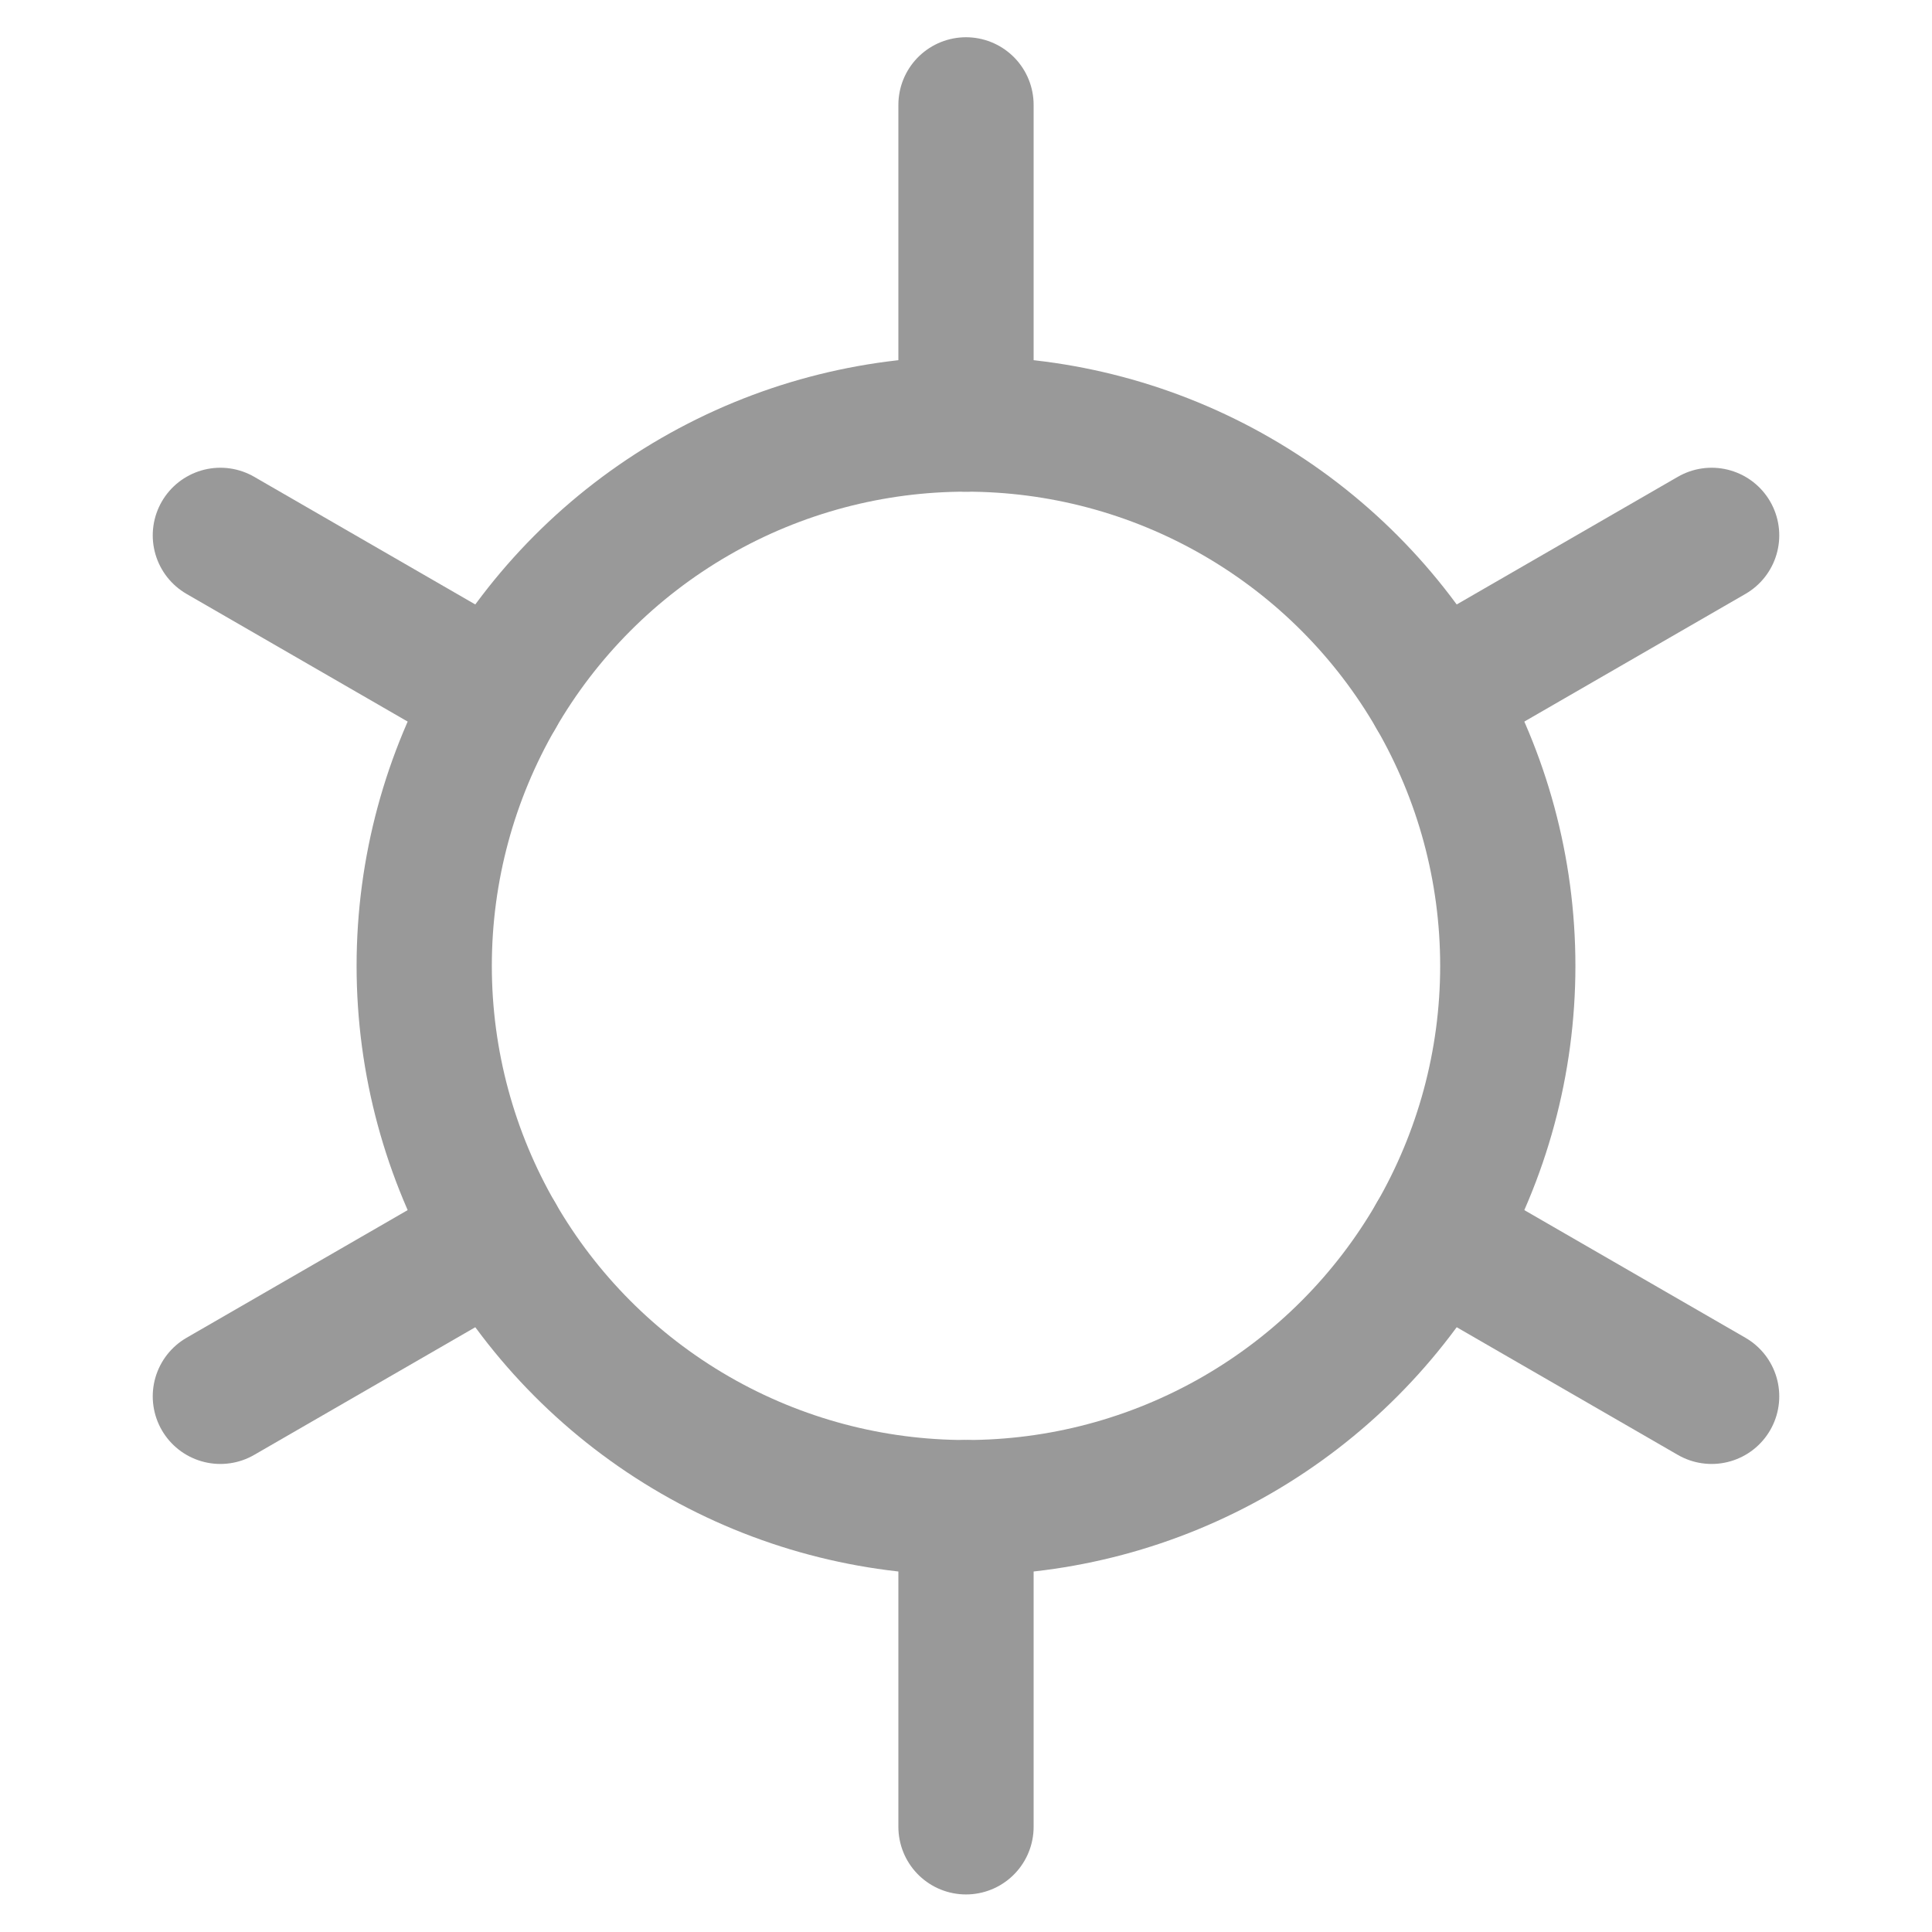
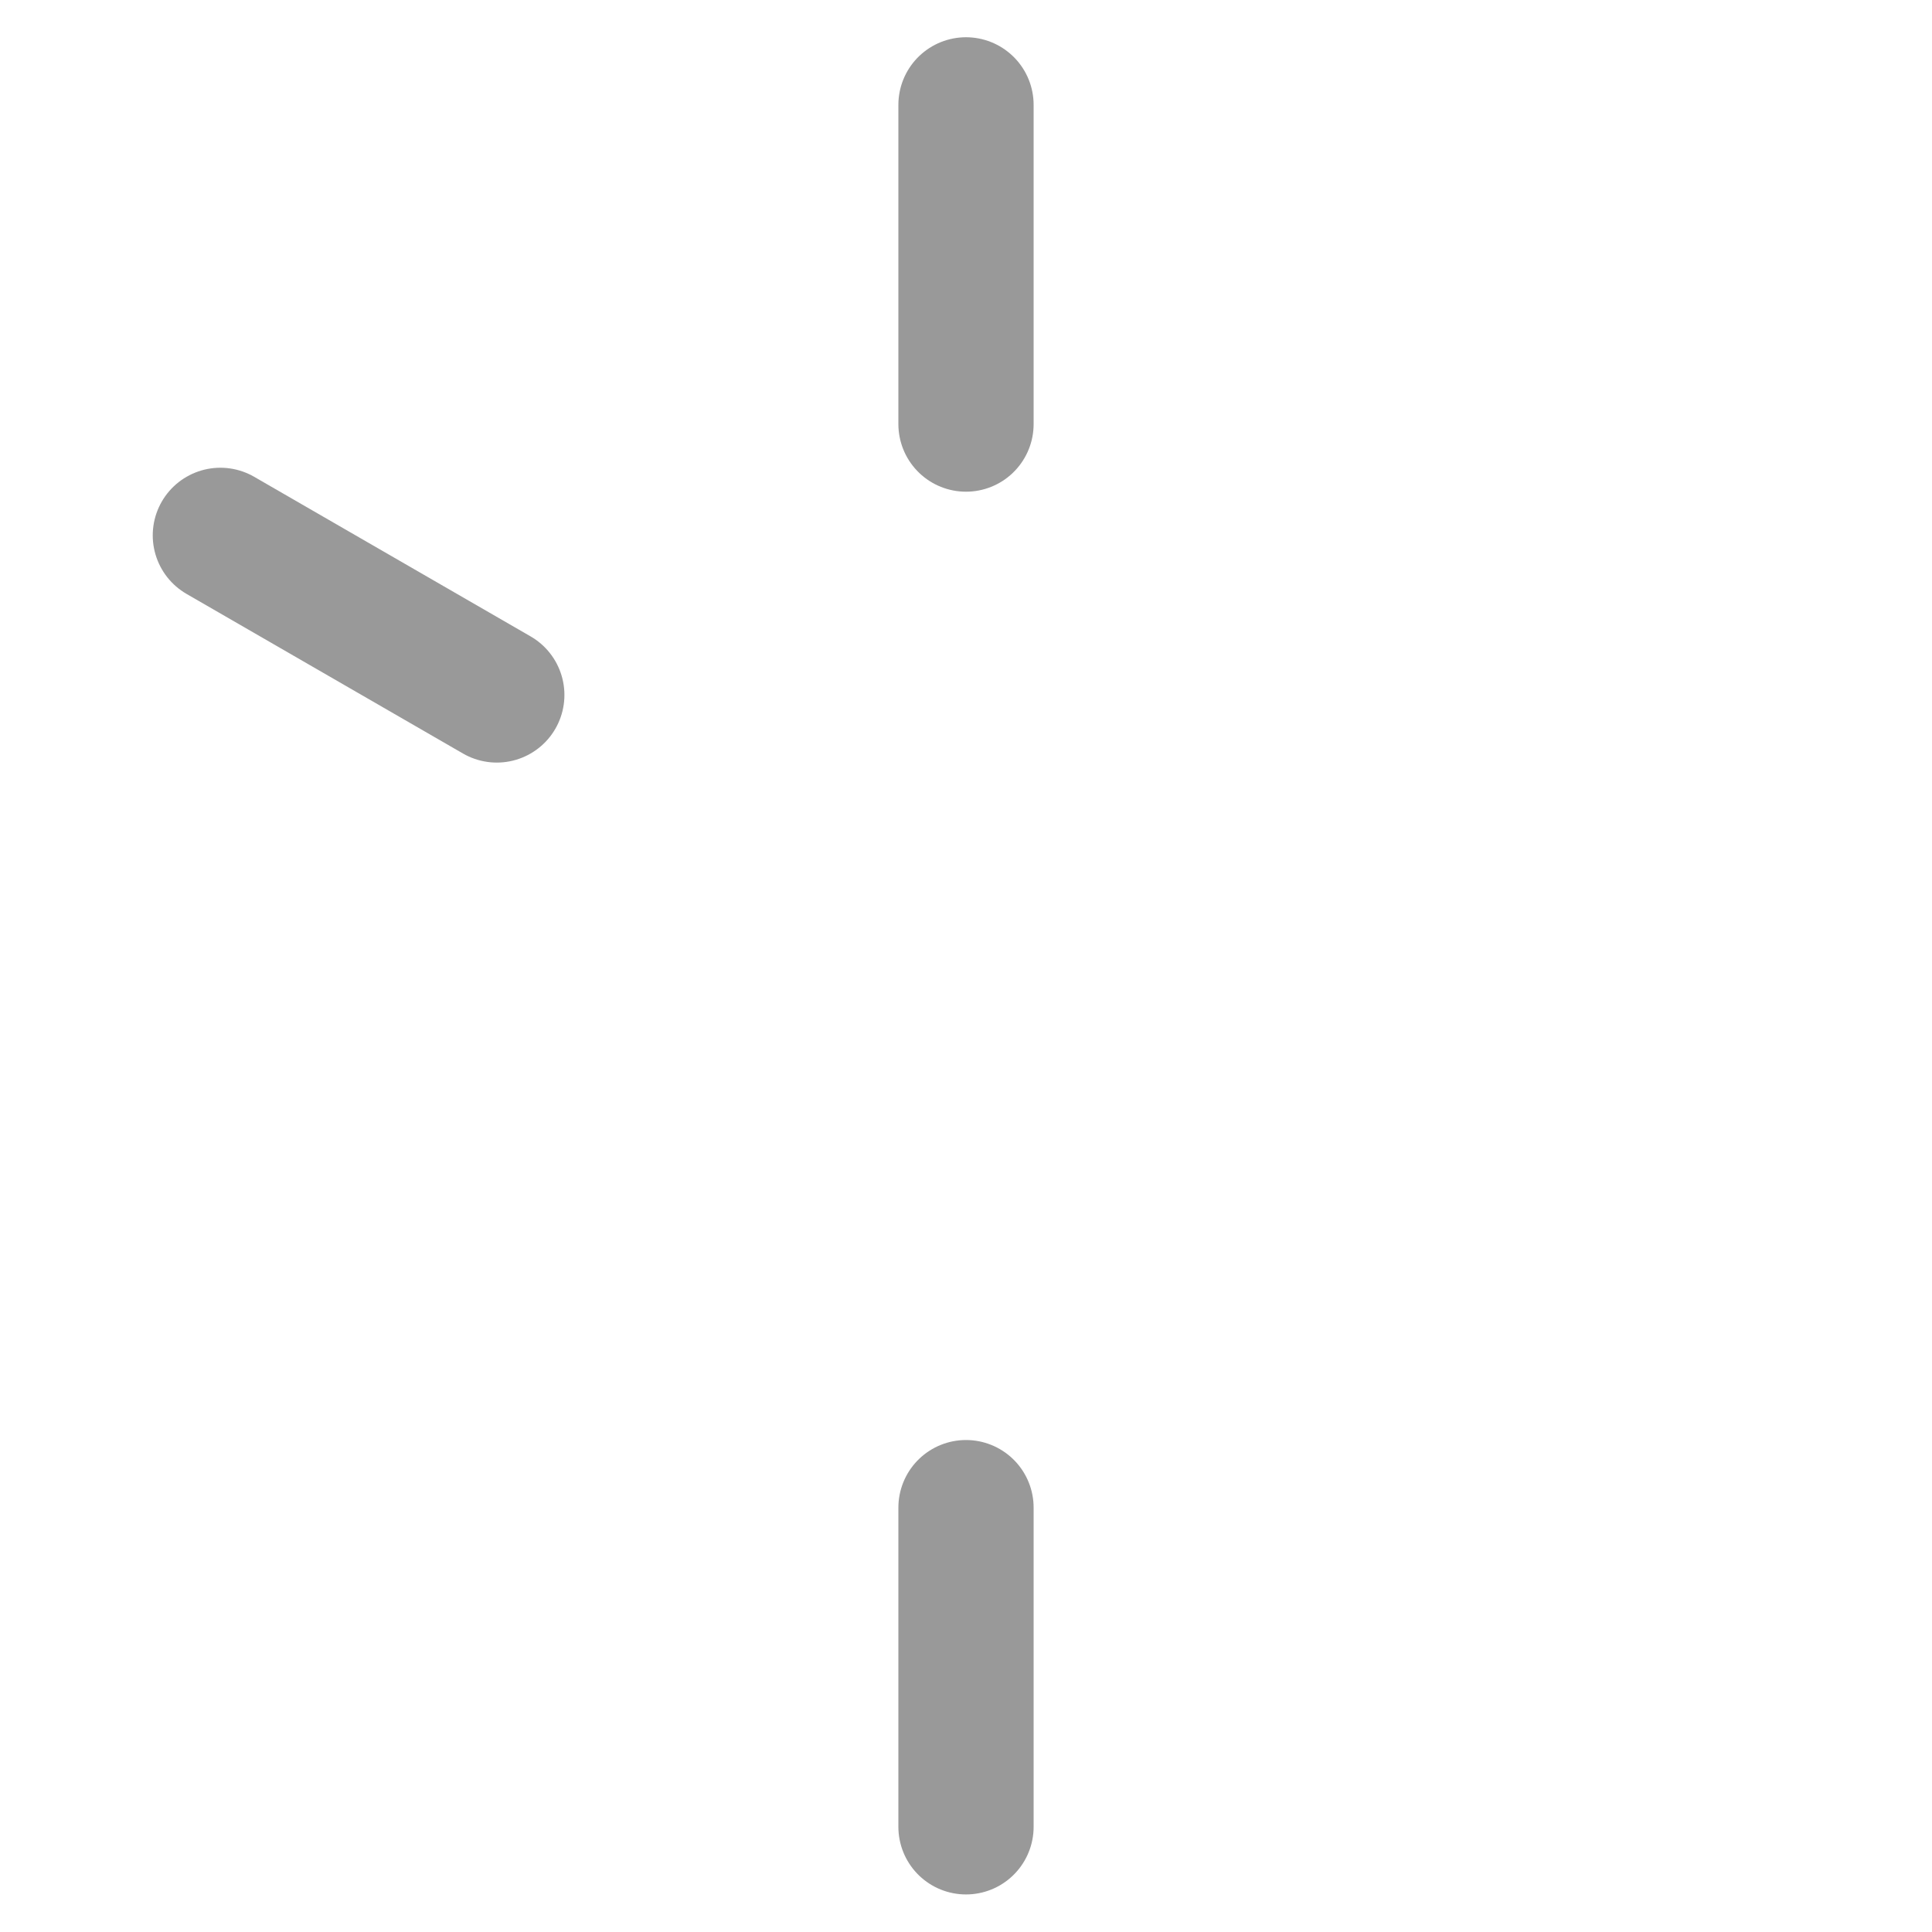
<svg xmlns="http://www.w3.org/2000/svg" version="1.0" id="Calque_1" x="0px" y="0px" viewBox="0 0 100 100" style="enable-background:new 0 0 100 100;" xml:space="preserve">
  <style type="text/css">
	.st0{fill:none;stroke:#999999;stroke-width:7;stroke-miterlimit:10;}
	.st1{fill:none;stroke:#999999;stroke-width:7;stroke-linecap:round;stroke-miterlimit:10;}
</style>
-   <circle class="st0" cx="50" cy="49.992" r="28.043" />
  <g>
    <line class="st1" x1="50" y1="21.95" x2="50" y2="5.428" />
    <line class="st1" x1="50" y1="94.556" x2="50" y2="78.035" />
  </g>
  <g>
    <line class="st1" x1="25.714" y1="35.971" x2="11.406" y2="27.71" />
-     <line class="st1" x1="88.594" y1="72.274" x2="74.286" y2="64.013" />
  </g>
  <g>
-     <line class="st1" x1="25.714" y1="64.013" x2="11.406" y2="72.274" />
-     <line class="st1" x1="88.594" y1="27.71" x2="74.286" y2="35.971" />
-   </g>
+     </g>
</svg>